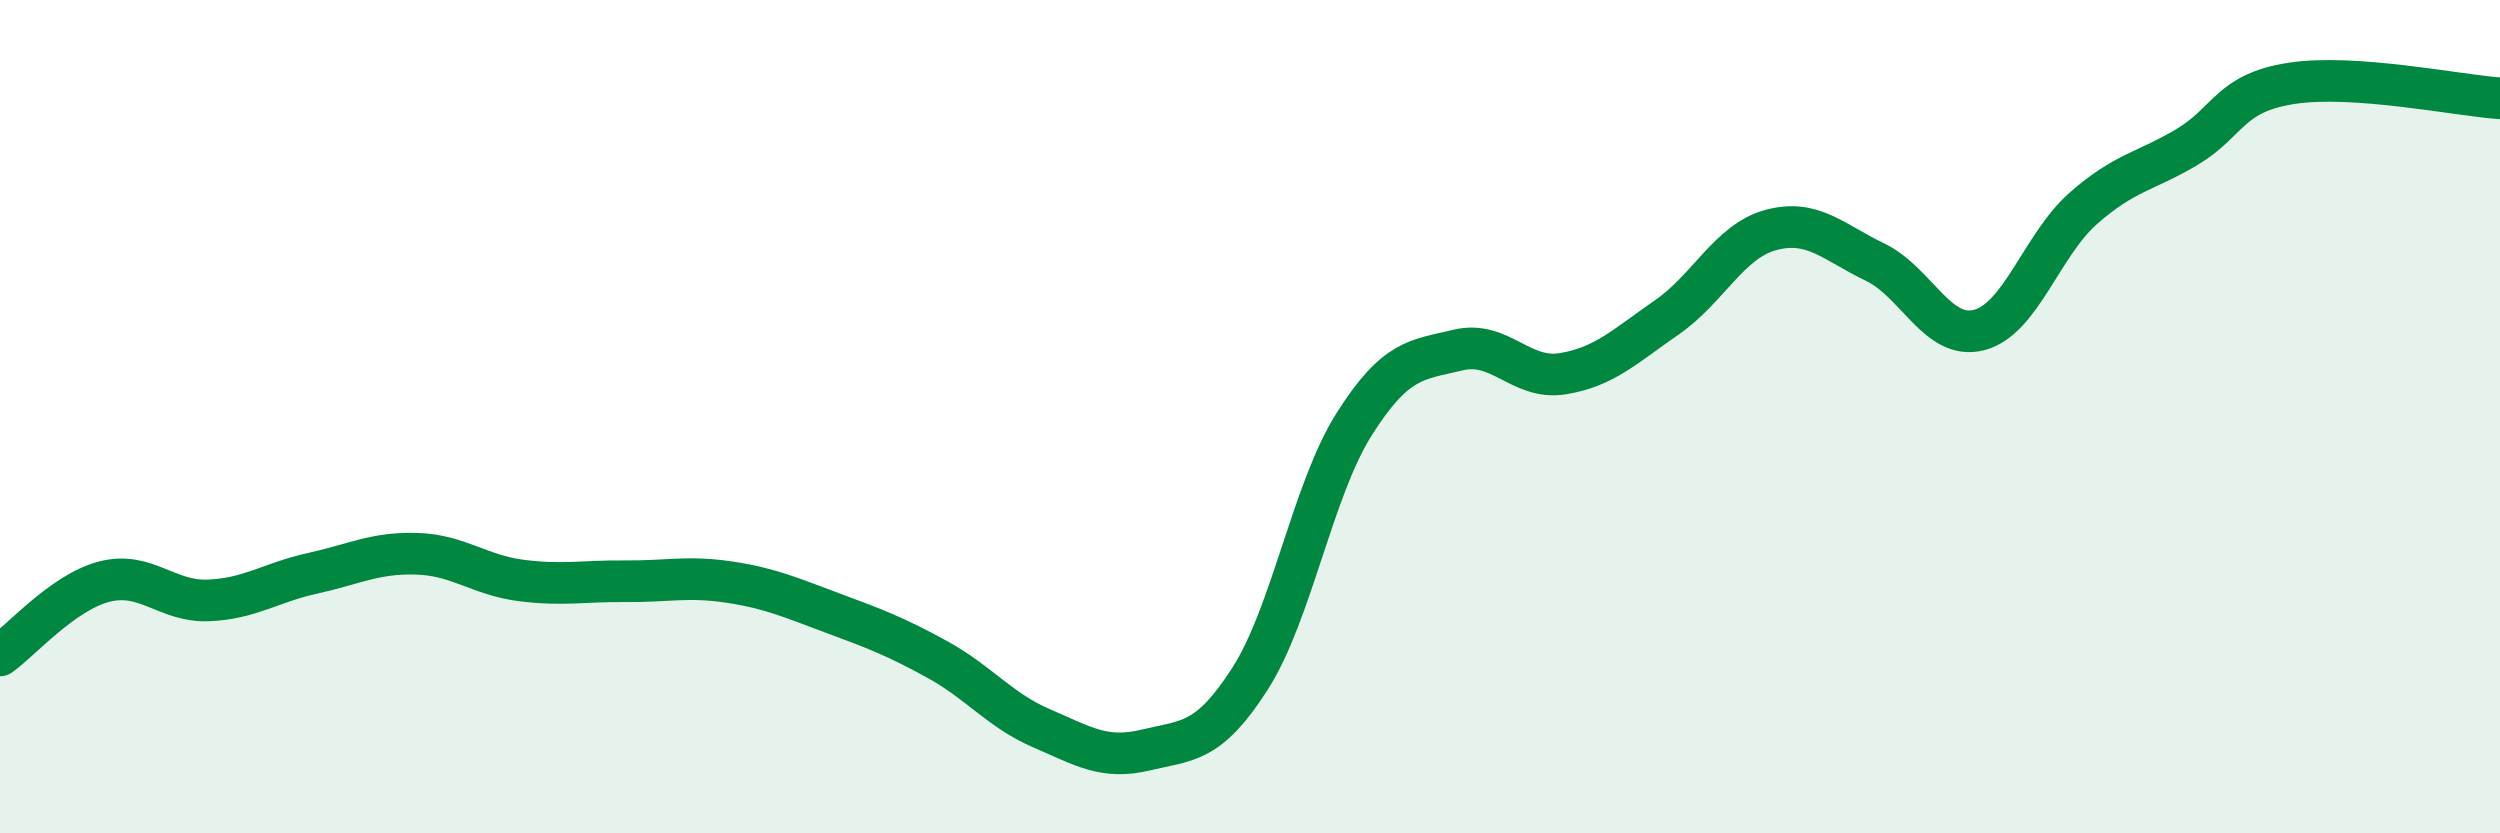
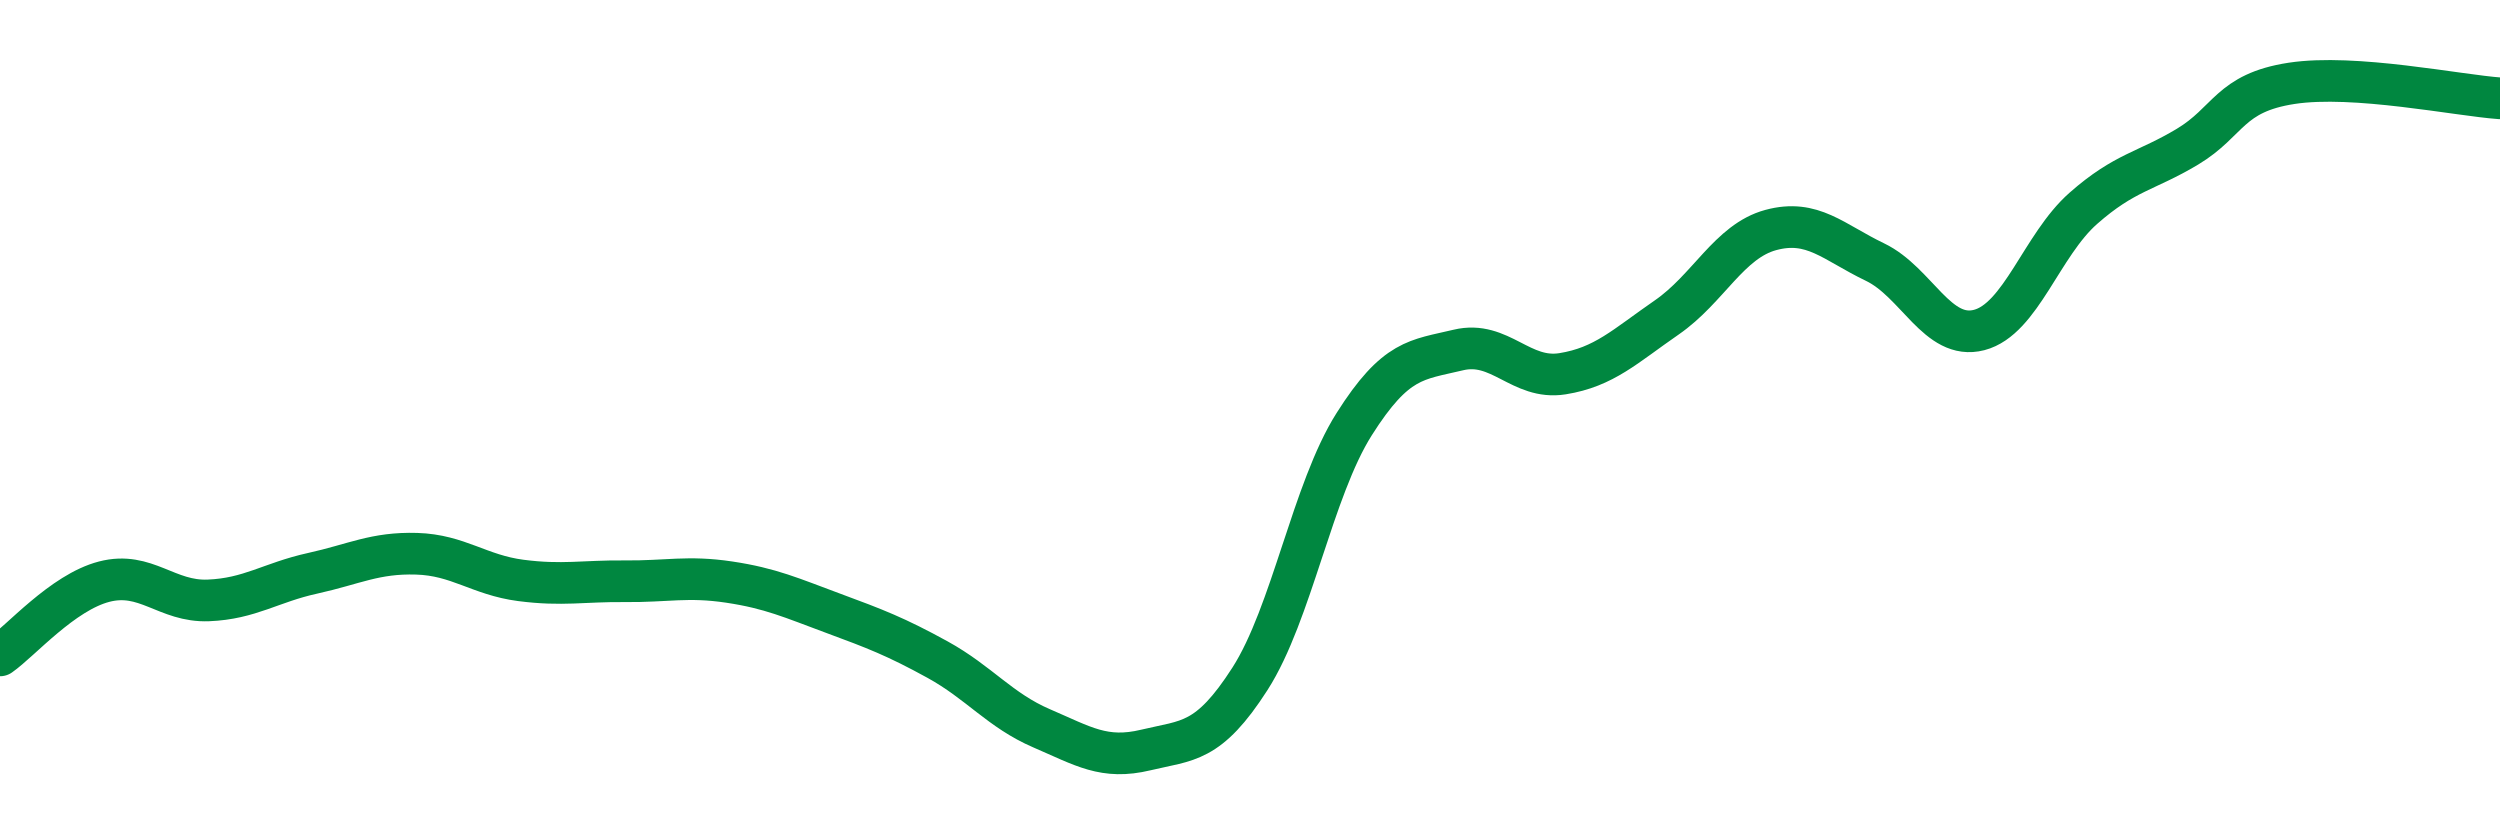
<svg xmlns="http://www.w3.org/2000/svg" width="60" height="20" viewBox="0 0 60 20">
-   <path d="M 0,15.73 C 0.5,15.38 1.5,14.22 2.5,13.96 C 3.5,13.7 4,14.45 5,14.41 C 6,14.37 6.5,13.98 7.5,13.76 C 8.5,13.54 9,13.26 10,13.29 C 11,13.32 11.5,13.8 12.5,13.93 C 13.5,14.06 14,13.94 15,13.95 C 16,13.96 16.5,13.82 17.5,13.97 C 18.5,14.12 19,14.35 20,14.72 C 21,15.09 21.5,15.28 22.5,15.83 C 23.5,16.38 24,17.05 25,17.48 C 26,17.91 26.5,18.24 27.5,18 C 28.5,17.76 29,17.85 30,16.29 C 31,14.73 31.5,11.76 32.5,10.18 C 33.5,8.6 34,8.64 35,8.4 C 36,8.16 36.5,9.13 37.5,8.97 C 38.5,8.81 39,8.31 40,7.62 C 41,6.93 41.5,5.79 42.5,5.52 C 43.5,5.25 44,5.81 45,6.29 C 46,6.77 46.5,8.18 47.5,7.92 C 48.5,7.66 49,5.88 50,5 C 51,4.12 51.5,4.12 52.5,3.52 C 53.5,2.92 53.5,2.23 55,2 C 56.5,1.77 59,2.29 60,2.36L60 20L0 20Z" fill="#008740" opacity="0.1" stroke-linecap="round" stroke-linejoin="round" />
  <path d="M 0,15.73 C 0.5,15.38 1.5,14.22 2.5,13.96 C 3.5,13.7 4,14.45 5,14.41 C 6,14.37 6.5,13.98 7.5,13.76 C 8.5,13.54 9,13.26 10,13.29 C 11,13.32 11.5,13.8 12.5,13.93 C 13.5,14.06 14,13.94 15,13.95 C 16,13.96 16.5,13.82 17.5,13.97 C 18.5,14.12 19,14.35 20,14.72 C 21,15.09 21.5,15.28 22.5,15.83 C 23.5,16.38 24,17.05 25,17.48 C 26,17.91 26.5,18.24 27.5,18 C 28.5,17.76 29,17.85 30,16.29 C 31,14.73 31.5,11.76 32.5,10.18 C 33.5,8.6 34,8.64 35,8.4 C 36,8.16 36.5,9.13 37.5,8.97 C 38.5,8.81 39,8.31 40,7.62 C 41,6.93 41.5,5.79 42.5,5.52 C 43.5,5.25 44,5.81 45,6.29 C 46,6.77 46.5,8.18 47.5,7.92 C 48.5,7.66 49,5.88 50,5 C 51,4.12 51.5,4.12 52.5,3.52 C 53.5,2.92 53.5,2.23 55,2 C 56.5,1.77 59,2.29 60,2.36" stroke="#008740" stroke-width="1" fill="none" stroke-linecap="round" stroke-linejoin="round" />
</svg>